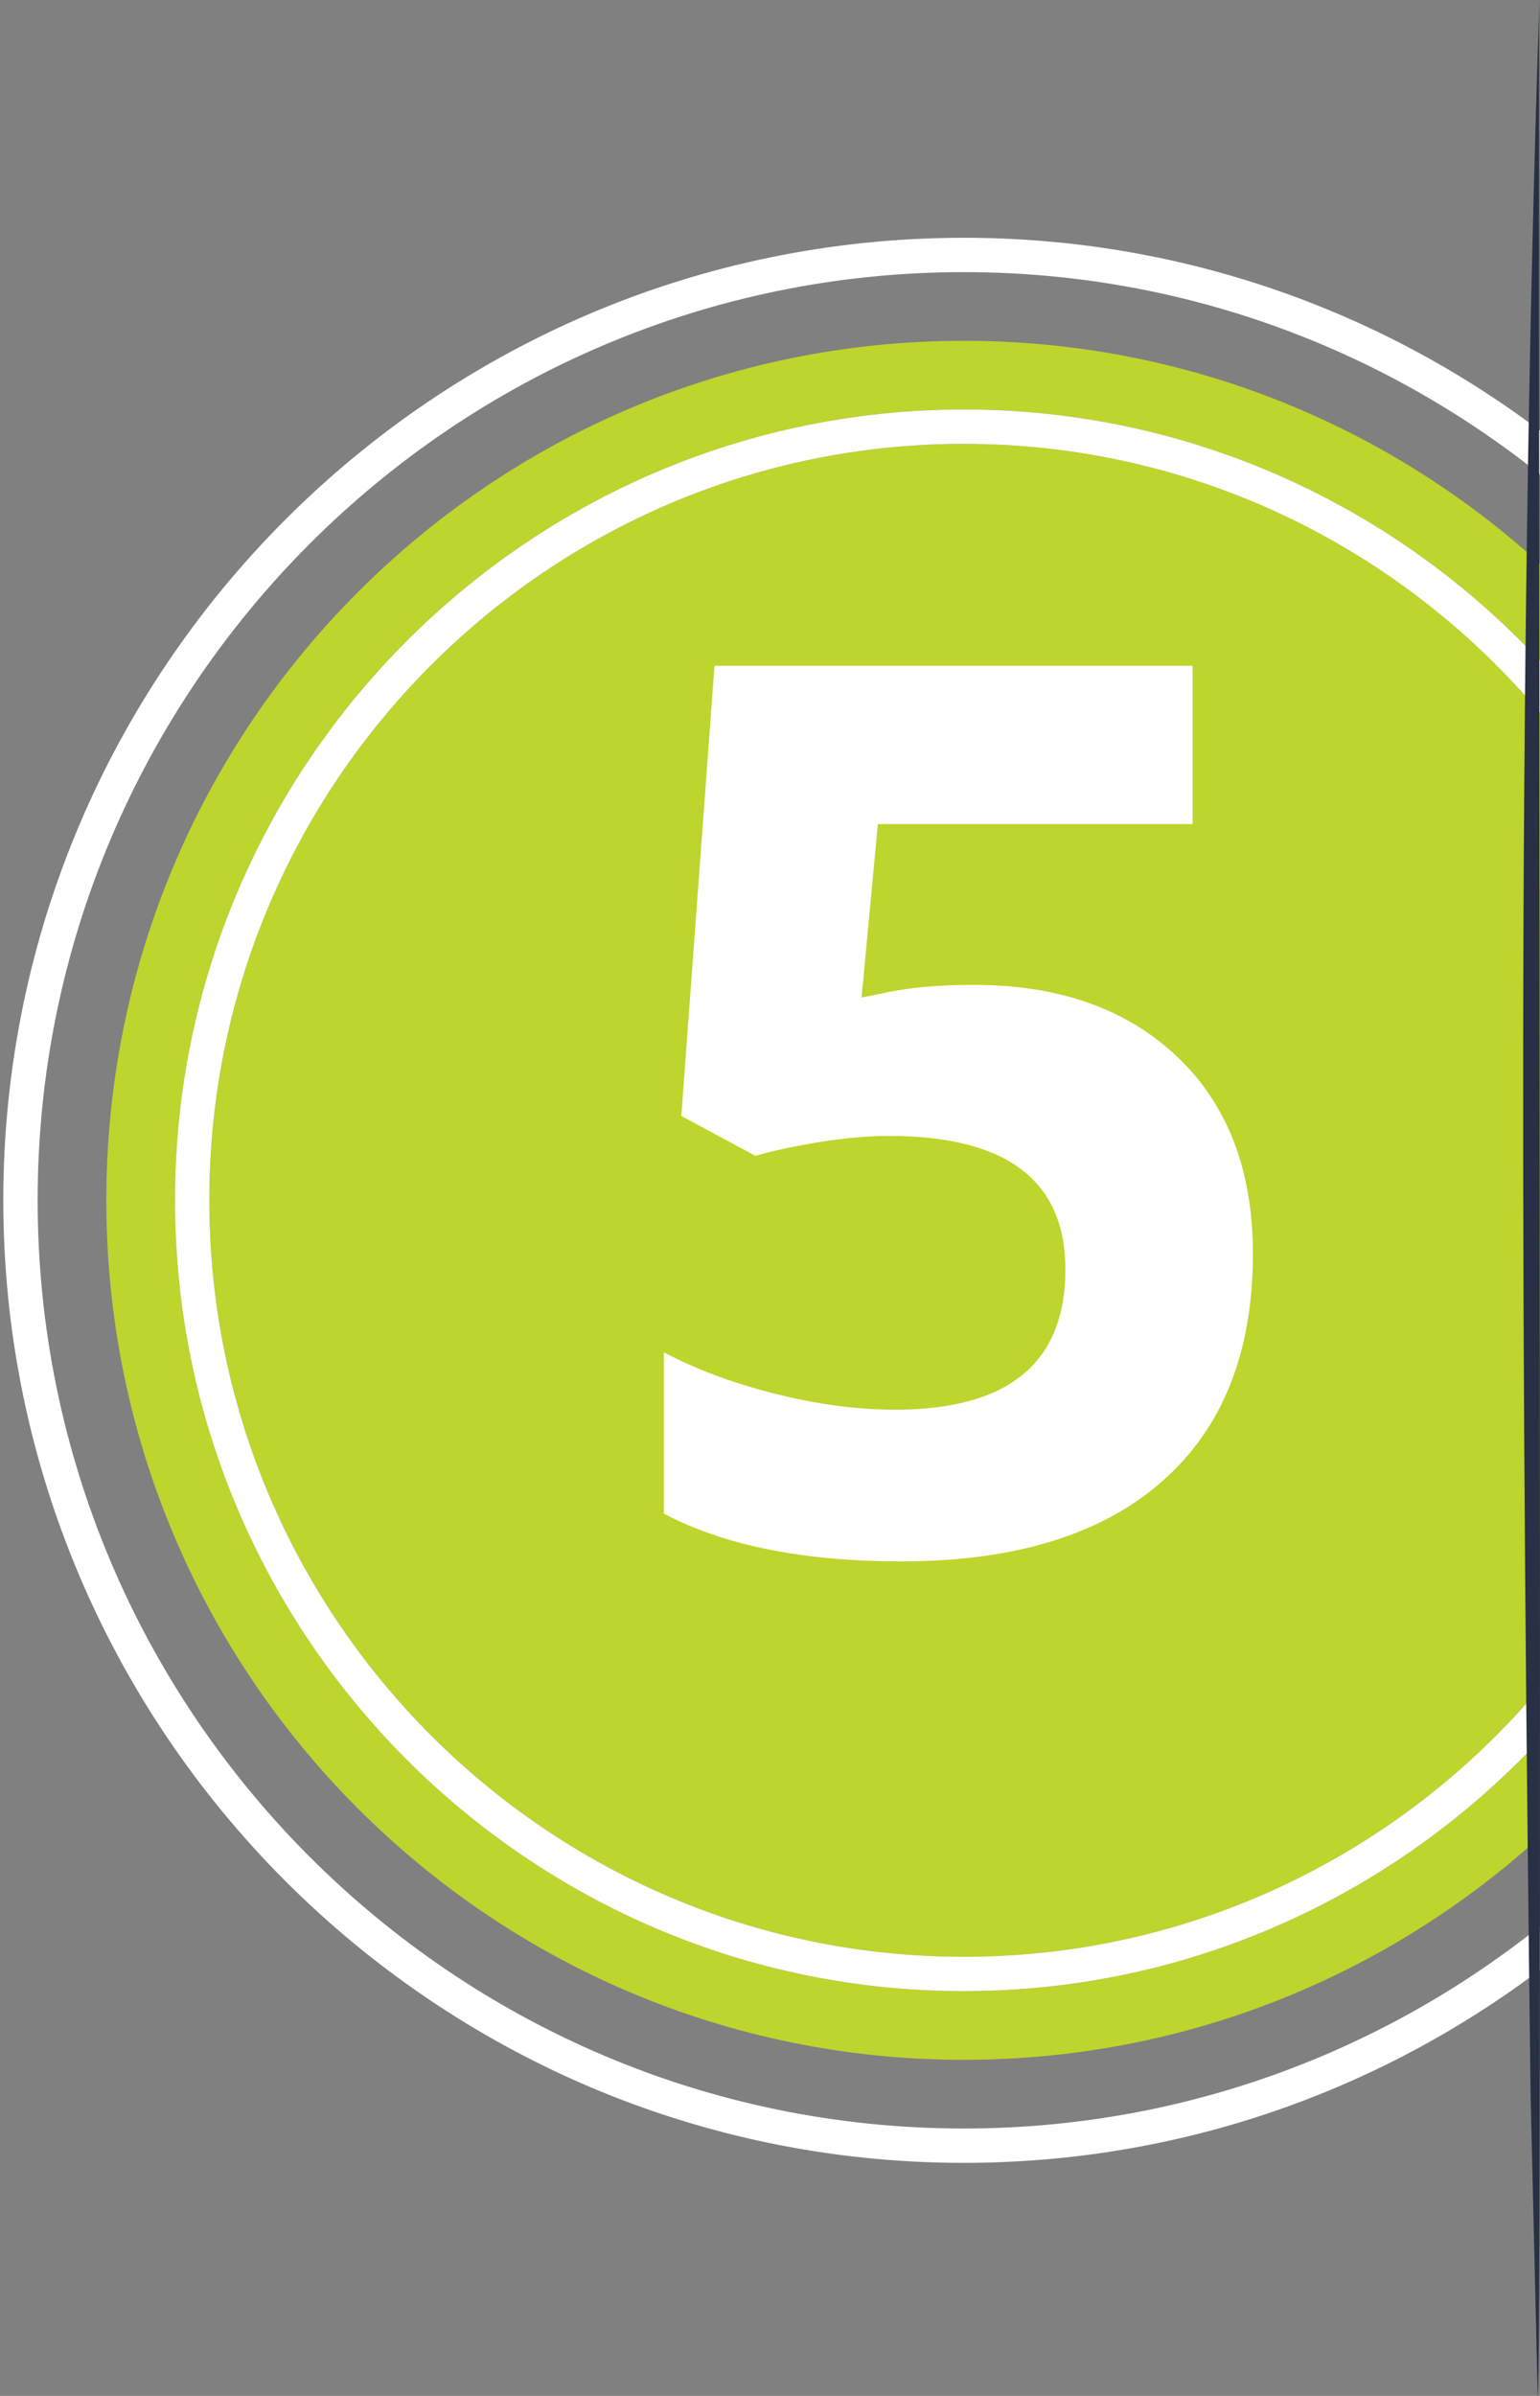
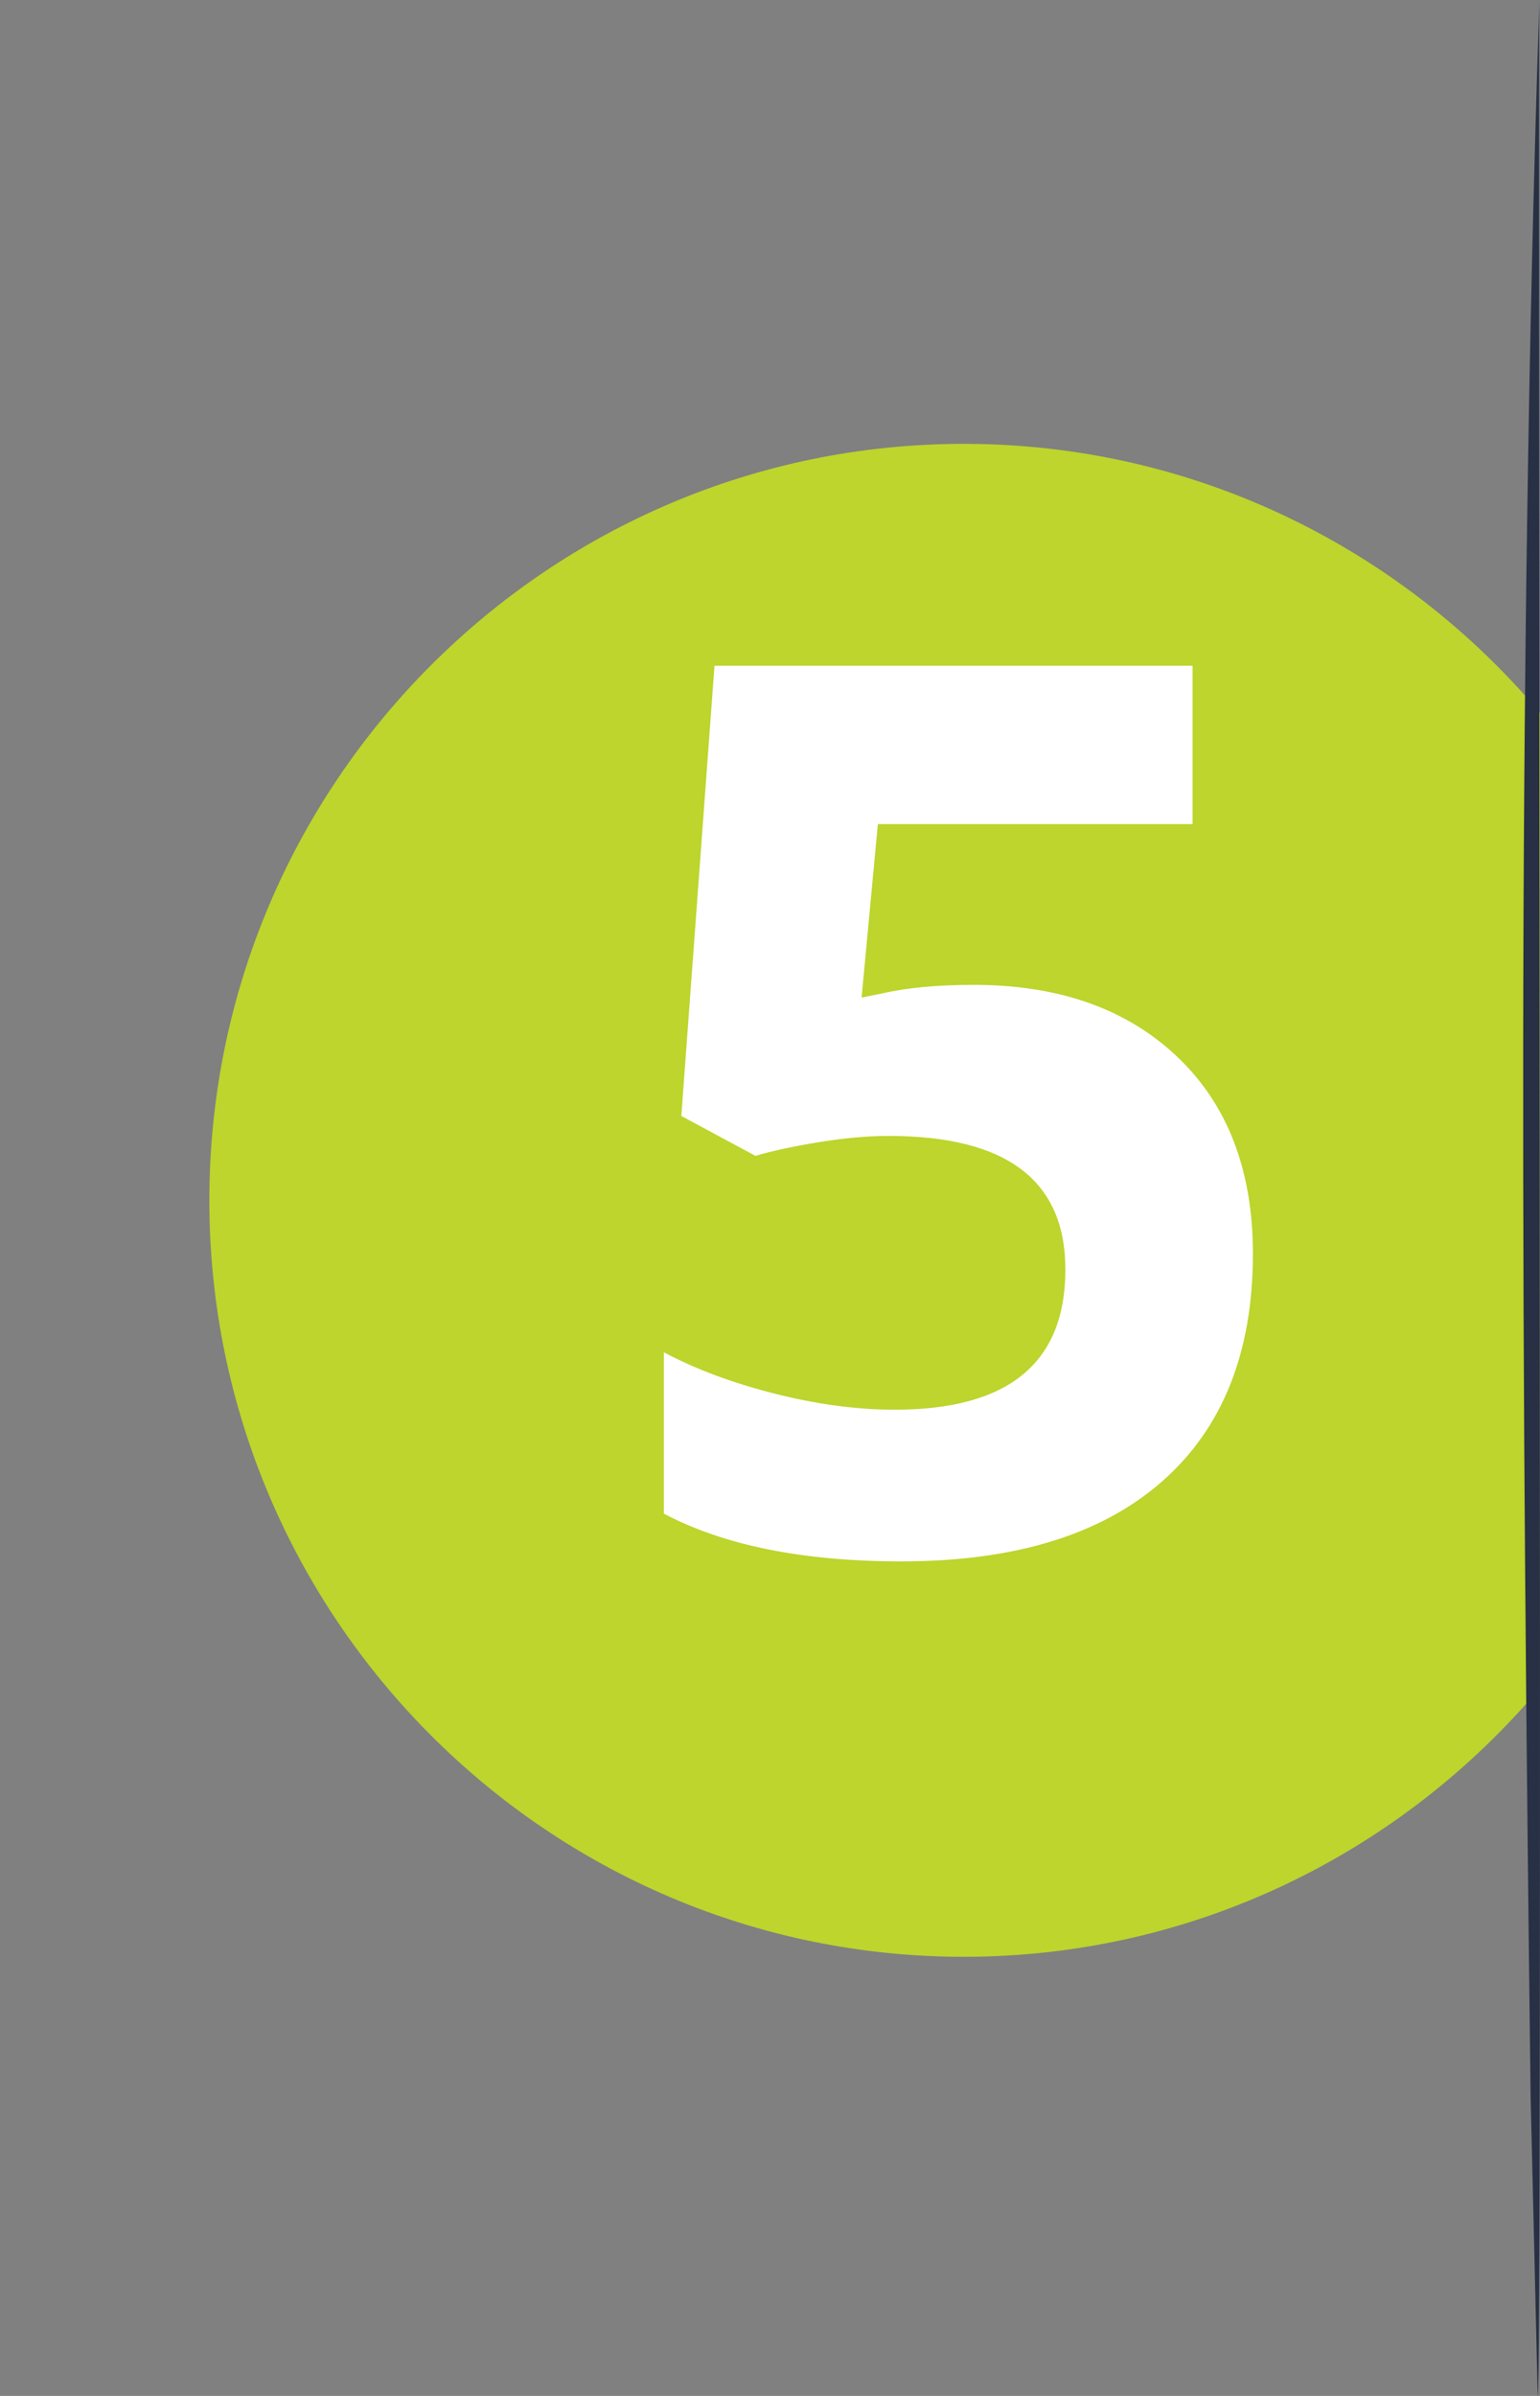
<svg xmlns="http://www.w3.org/2000/svg" id="Layer_2" viewBox="0 0 90 140">
  <rect x="0" y="0" width="90" height="140" fill="#808080" stroke="none" />
  <defs>
    <style>.cls-1{fill:none;}.cls-2{fill:#fff;}.cls-3{fill:#bdd52c;}.cls-4{fill:#273045;}</style>
  </defs>
  <g id="Layer_1-2">
    <path class="cls-1" d="m56.325,126.381C25.374,126.381.193,101.15.193,70.137S25.374,13.894,56.325,13.894c12.625,0,24.288,4.2,33.675,11.276v-12.033H0v114h90v-12.033c-9.387,7.076-21.05,11.276-33.675,11.276Z" />
-     <path class="cls-1" d="m2.2,70.137c0,29.906,24.28,54.237,54.125,54.237,12.722,0,24.425-4.433,33.675-11.822v-5.222c-8.897,8.096-20.711,13.03-33.675,13.03-27.676,0-50.112-22.485-50.112-50.223S28.649,19.914,56.325,19.914c12.964,0,24.778,4.935,33.675,13.031v-5.222c-9.25-7.39-20.952-11.822-33.675-11.822C26.48,15.901,2.2,40.231,2.2,70.137Z" />
-     <path class="cls-3" d="m6.213,70.137c0,27.738,22.436,50.223,50.112,50.223,12.964,0,24.778-4.934,33.675-13.03v-5.683c-8.419,9.036-20.397,14.7-33.675,14.7-25.419,0-46.098-20.73-46.098-46.21S30.906,23.928,56.325,23.928c13.278,0,25.255,5.664,33.675,14.7v-5.683c-8.897-8.096-20.711-13.031-33.675-13.031-27.676,0-50.112,22.486-50.112,50.223Z" />
    <path class="cls-3" d="m56.325,25.935c-24.312,0-44.091,19.829-44.091,44.203s19.779,44.203,44.091,44.203c13.492,0,25.581-6.113,33.675-15.714v-56.979c-8.094-9.601-20.183-15.713-33.675-15.713Z" />
-     <path class="cls-2" d="m56.325,23.928c-25.419,0-46.098,20.729-46.098,46.209s20.679,46.21,46.098,46.21c13.278,0,25.255-5.664,33.675-14.7v-3.021c-8.094,9.601-20.183,15.714-33.675,15.714-24.312,0-44.091-19.83-44.091-44.203S32.013,25.935,56.325,25.935c13.492,0,25.581,6.113,33.675,15.713v-3.021c-8.419-9.036-20.397-14.7-33.675-14.7Z" />
-     <path class="cls-2" d="m.193,70.137c0,31.013,25.18,56.244,56.132,56.244,12.625,0,24.288-4.201,33.675-11.276v-2.553c-9.25,7.39-20.952,11.822-33.675,11.822-29.845,0-54.125-24.331-54.125-54.237S26.48,15.901,56.325,15.901c12.722,0,24.425,4.433,33.675,11.822v-2.553c-9.387-7.076-21.05-11.276-33.675-11.276C25.374,13.894.193,39.125.193,70.137Z" />
    <path class="cls-4" d="m89.966,0c-.1.009.191,140.193-.1,140,0,0-.414-17.5-.414-17.5-.502-40.45-.828-82.234.513-122.5h0Z" />
    <path class="cls-2" d="m56.908,57.548c4.979,0,8.943,1.401,11.892,4.202,2.948,2.802,4.422,6.639,4.422,11.512,0,5.768-1.774,10.205-5.321,13.313-3.547,3.107-8.621,4.661-15.221,4.661-5.732,0-10.359-.93-13.883-2.79v-9.429c1.855.989,4.017,1.795,6.483,2.419,2.467.624,4.803.936,7.012.936,6.647,0,9.971-2.731,9.971-8.193,0-5.203-3.441-7.804-10.324-7.804-1.245,0-2.619.124-4.122.371-1.504.248-2.725.512-3.665.795l-4.334-2.331,1.938-26.308h27.941v9.252h-18.393l-.951,10.135,1.233-.247c1.433-.33,3.206-.494,5.321-.494Z" />
  </g>
</svg>